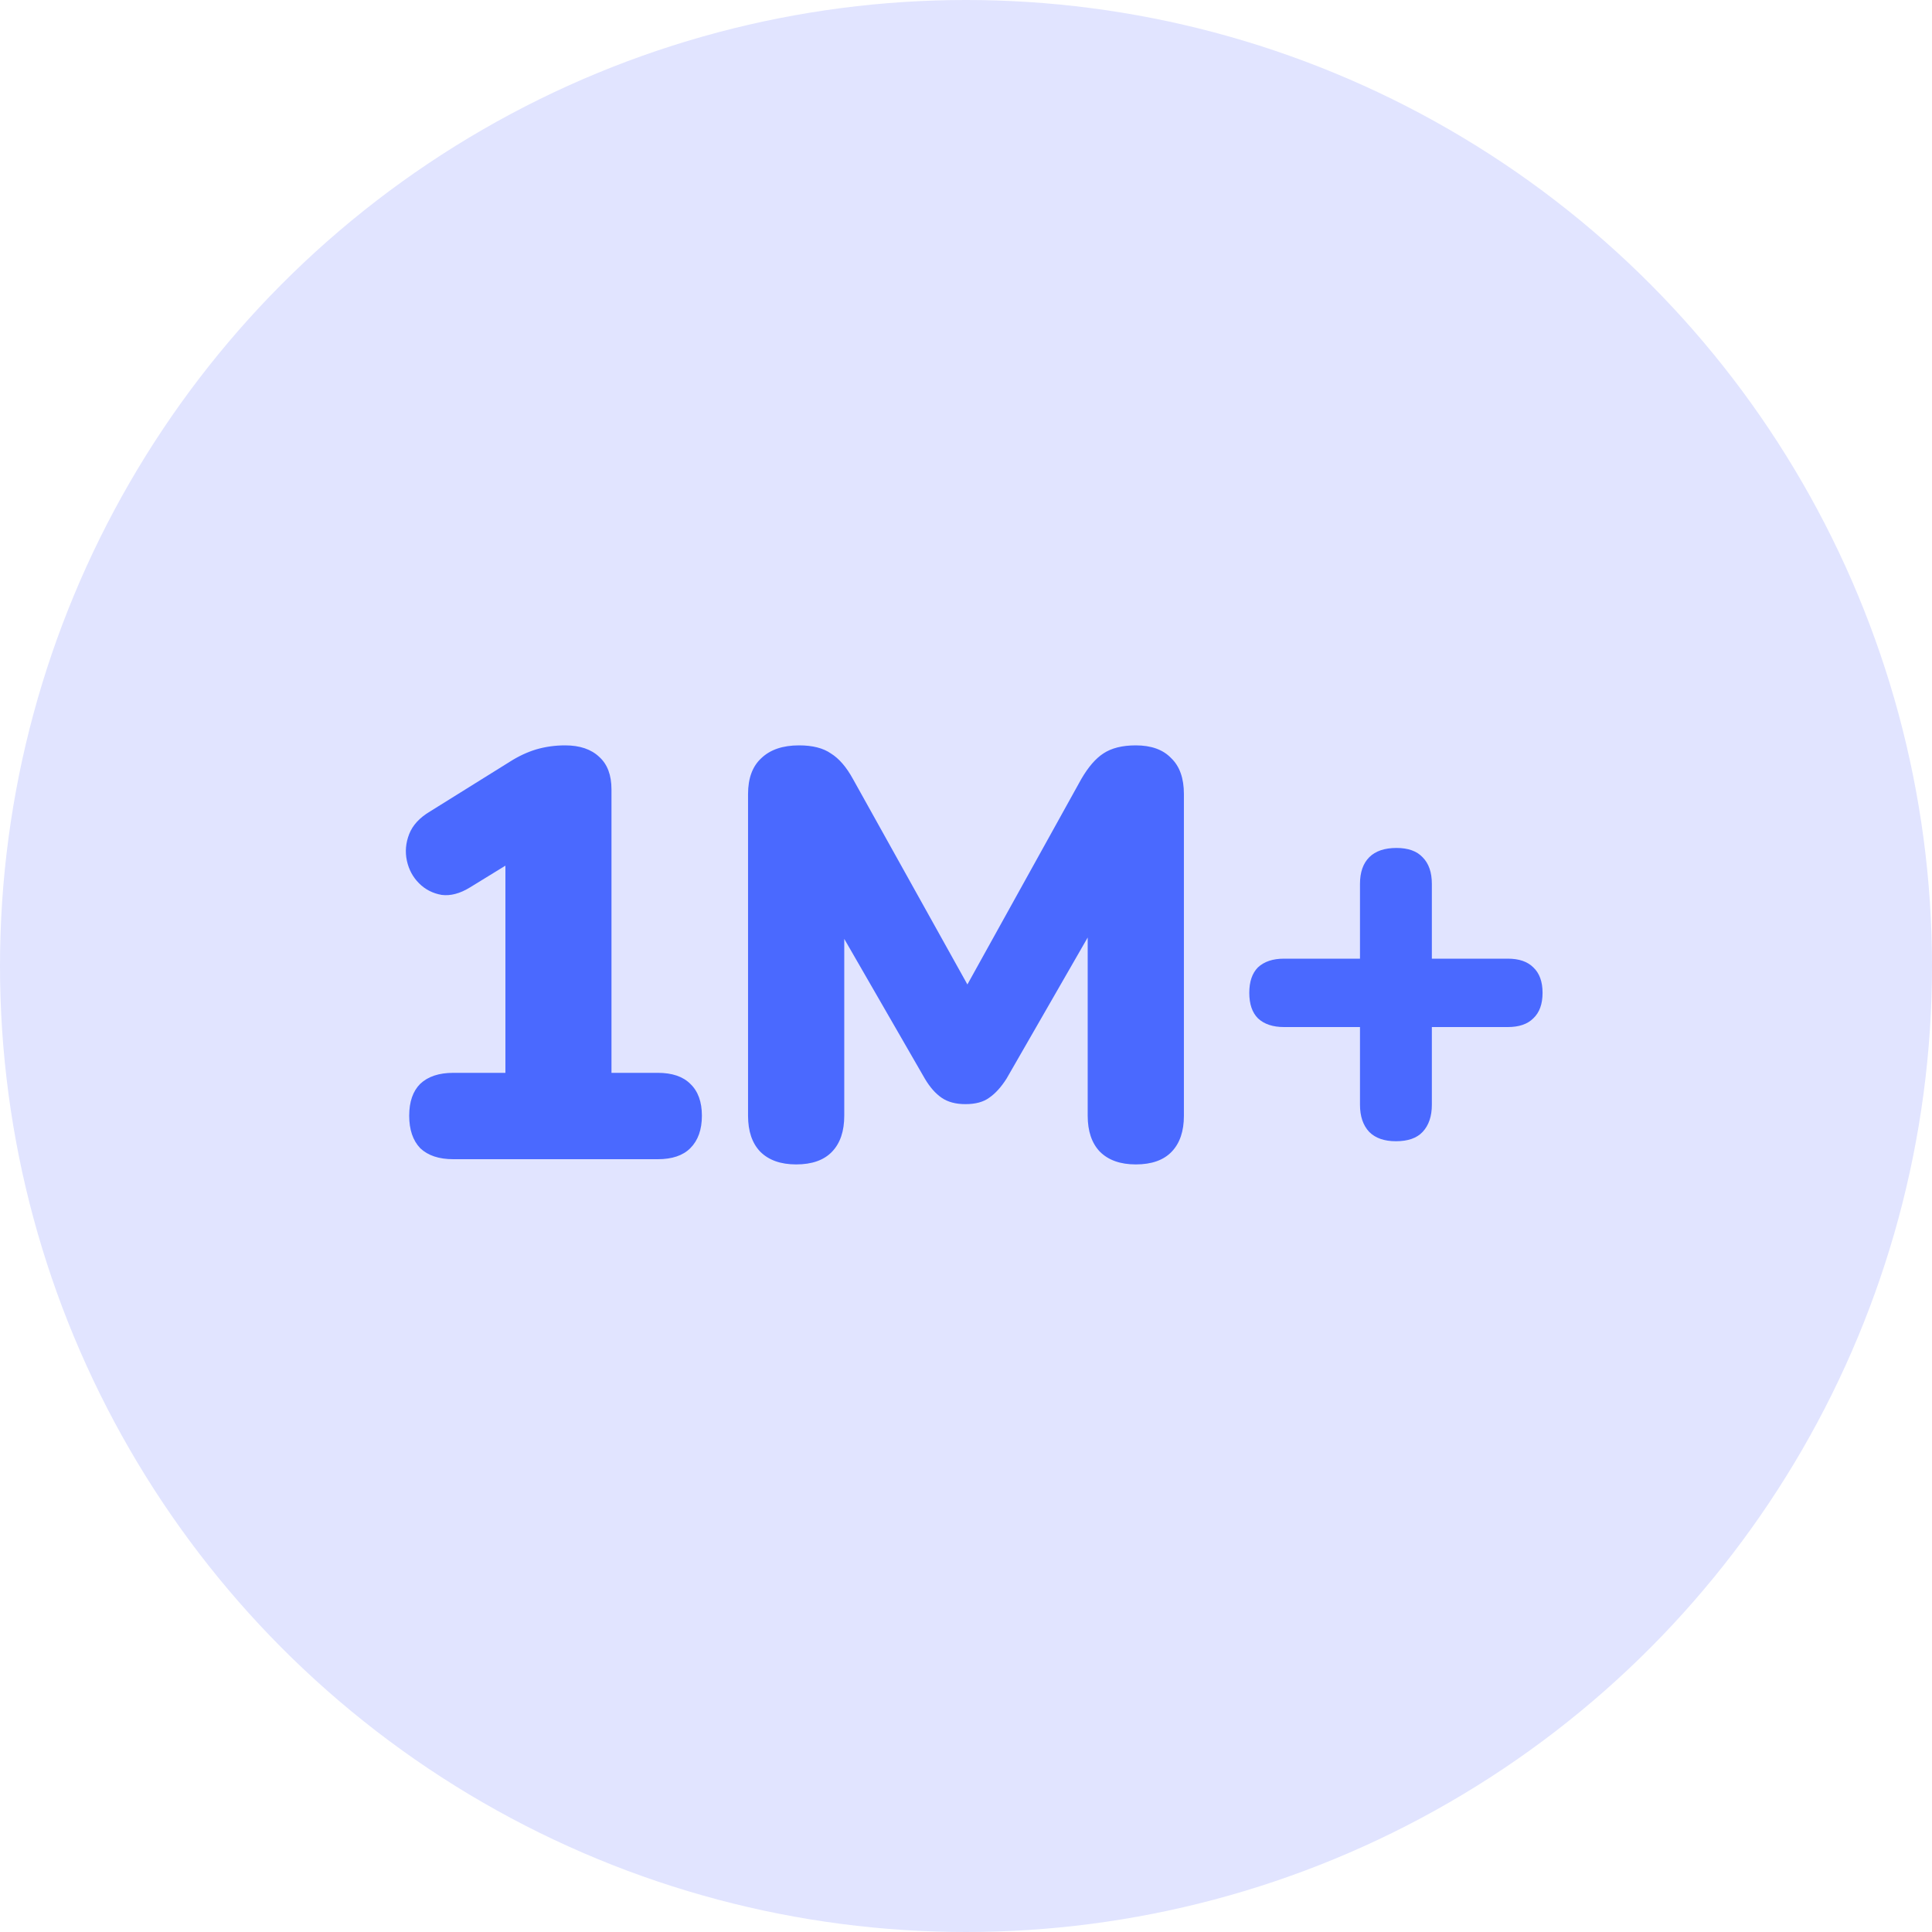
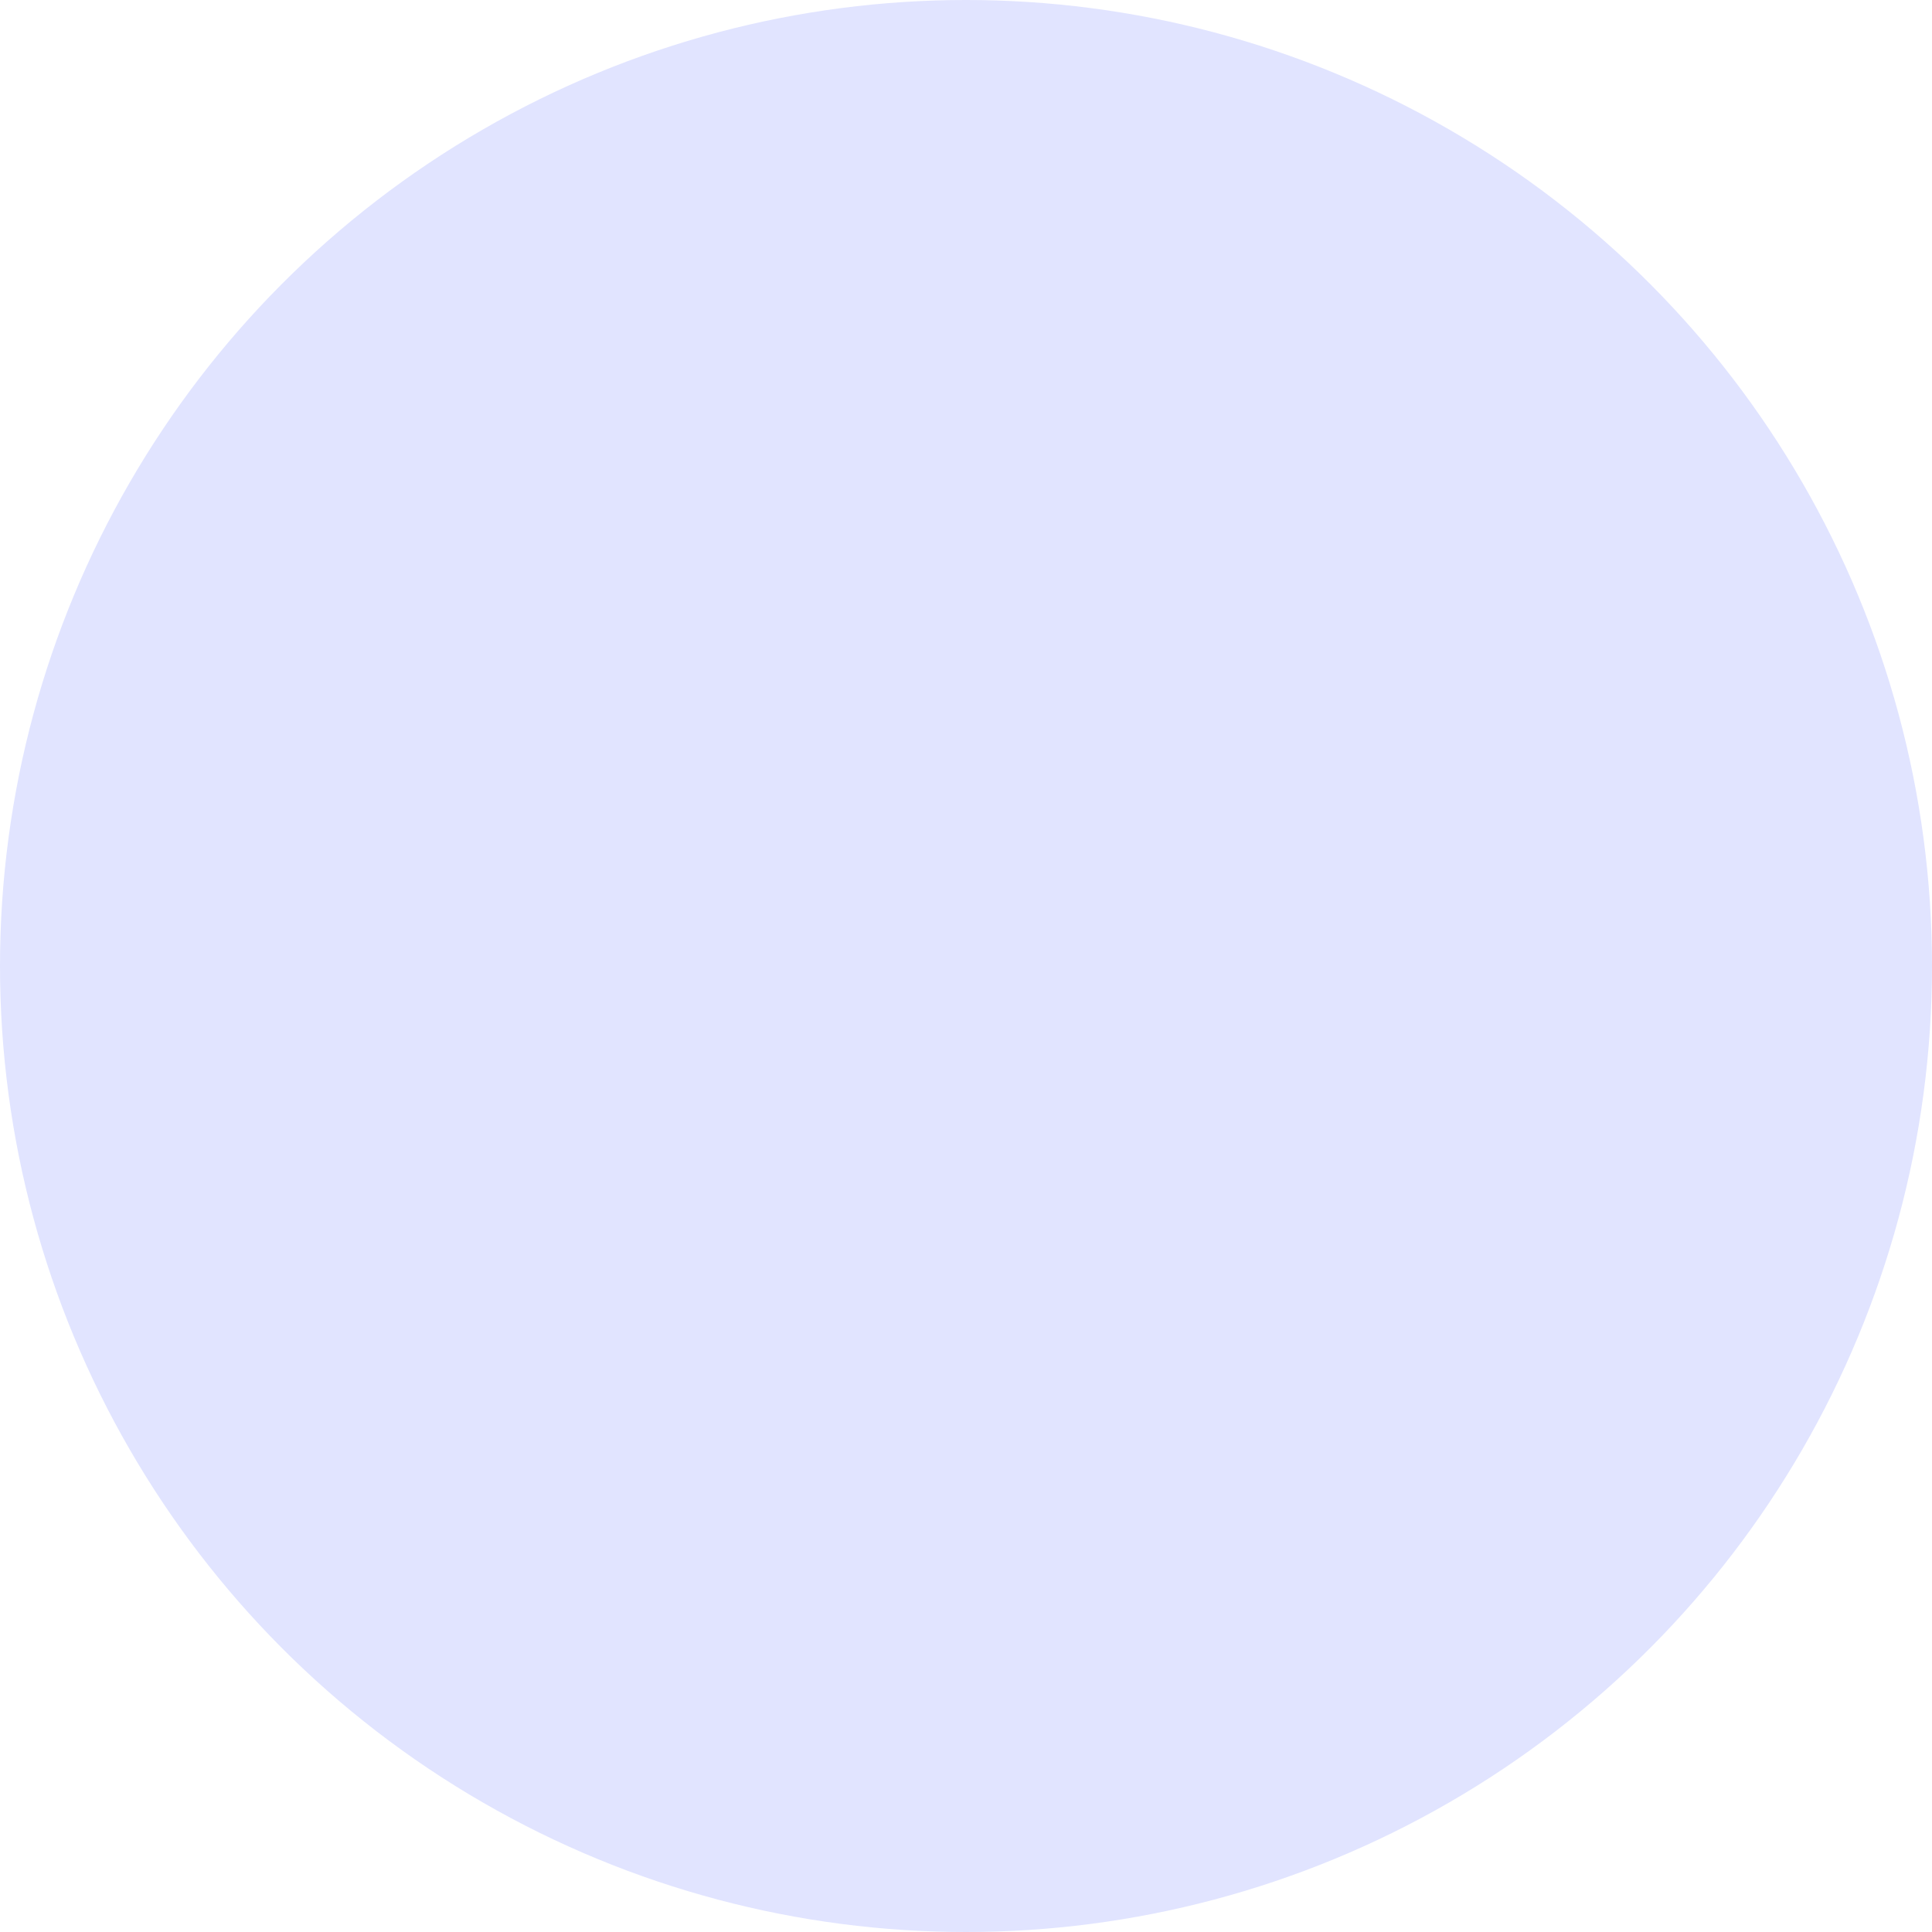
<svg xmlns="http://www.w3.org/2000/svg" width="80" height="80" viewBox="0 0 80 80" fill="none">
  <circle cx="40" cy="40" r="40" fill="#E1E4FF" />
-   <path d="M18.768 48C18.176 48 17.72 47.848 17.4 47.544C17.096 47.224 16.944 46.776 16.944 46.2C16.944 45.624 17.096 45.184 17.4 44.88C17.72 44.576 18.176 44.424 18.768 44.424H20.928V34.608H22.944L19.464 36.744C19.048 37 18.656 37.104 18.288 37.056C17.92 36.992 17.608 36.832 17.352 36.576C17.096 36.32 16.928 36.008 16.848 35.64C16.768 35.272 16.8 34.904 16.944 34.536C17.088 34.168 17.376 33.856 17.808 33.6L21.12 31.536C21.472 31.312 21.832 31.144 22.2 31.032C22.584 30.92 22.984 30.864 23.4 30.864C24.008 30.864 24.48 31.024 24.816 31.344C25.152 31.648 25.32 32.096 25.32 32.688V44.424H27.24C27.832 44.424 28.28 44.576 28.584 44.88C28.904 45.184 29.064 45.624 29.064 46.2C29.064 46.776 28.904 47.224 28.584 47.544C28.28 47.848 27.832 48 27.24 48H18.768ZM32.967 48.216C32.327 48.216 31.831 48.04 31.479 47.688C31.143 47.336 30.975 46.84 30.975 46.2V32.88C30.975 32.224 31.159 31.728 31.527 31.392C31.895 31.04 32.415 30.864 33.087 30.864C33.647 30.864 34.087 30.976 34.407 31.2C34.743 31.408 35.047 31.76 35.319 32.256L40.479 41.52H39.639L44.775 32.256C45.063 31.76 45.367 31.408 45.687 31.2C46.023 30.976 46.471 30.864 47.031 30.864C47.671 30.864 48.159 31.04 48.495 31.392C48.847 31.728 49.023 32.224 49.023 32.88V46.2C49.023 46.84 48.855 47.336 48.519 47.688C48.183 48.04 47.687 48.216 47.031 48.216C46.391 48.216 45.895 48.04 45.543 47.688C45.207 47.336 45.039 46.84 45.039 46.2V37.944H45.543L41.679 44.664C41.455 45.016 41.215 45.28 40.959 45.456C40.719 45.632 40.391 45.72 39.975 45.72C39.575 45.72 39.247 45.632 38.991 45.456C38.735 45.28 38.503 45.016 38.295 44.664L34.407 37.92H34.959V46.2C34.959 46.84 34.791 47.336 34.455 47.688C34.119 48.04 33.623 48.216 32.967 48.216ZM57.802 47.256C57.322 47.256 56.954 47.128 56.698 46.872C56.442 46.6 56.314 46.224 56.314 45.744V42.528H53.17C52.706 42.528 52.346 42.408 52.09 42.168C51.85 41.928 51.73 41.576 51.73 41.112C51.73 40.648 51.85 40.296 52.09 40.056C52.346 39.816 52.706 39.696 53.17 39.696H56.314V36.6C56.314 36.12 56.442 35.752 56.698 35.496C56.954 35.24 57.33 35.112 57.826 35.112C58.306 35.112 58.666 35.24 58.906 35.496C59.162 35.752 59.29 36.12 59.29 36.6V39.696H62.434C62.898 39.696 63.25 39.816 63.49 40.056C63.746 40.296 63.874 40.648 63.874 41.112C63.874 41.576 63.746 41.928 63.49 42.168C63.25 42.408 62.898 42.528 62.434 42.528H59.29V45.744C59.29 46.224 59.162 46.6 58.906 46.872C58.666 47.128 58.298 47.256 57.802 47.256Z" fill="#4A69FF" />
</svg>